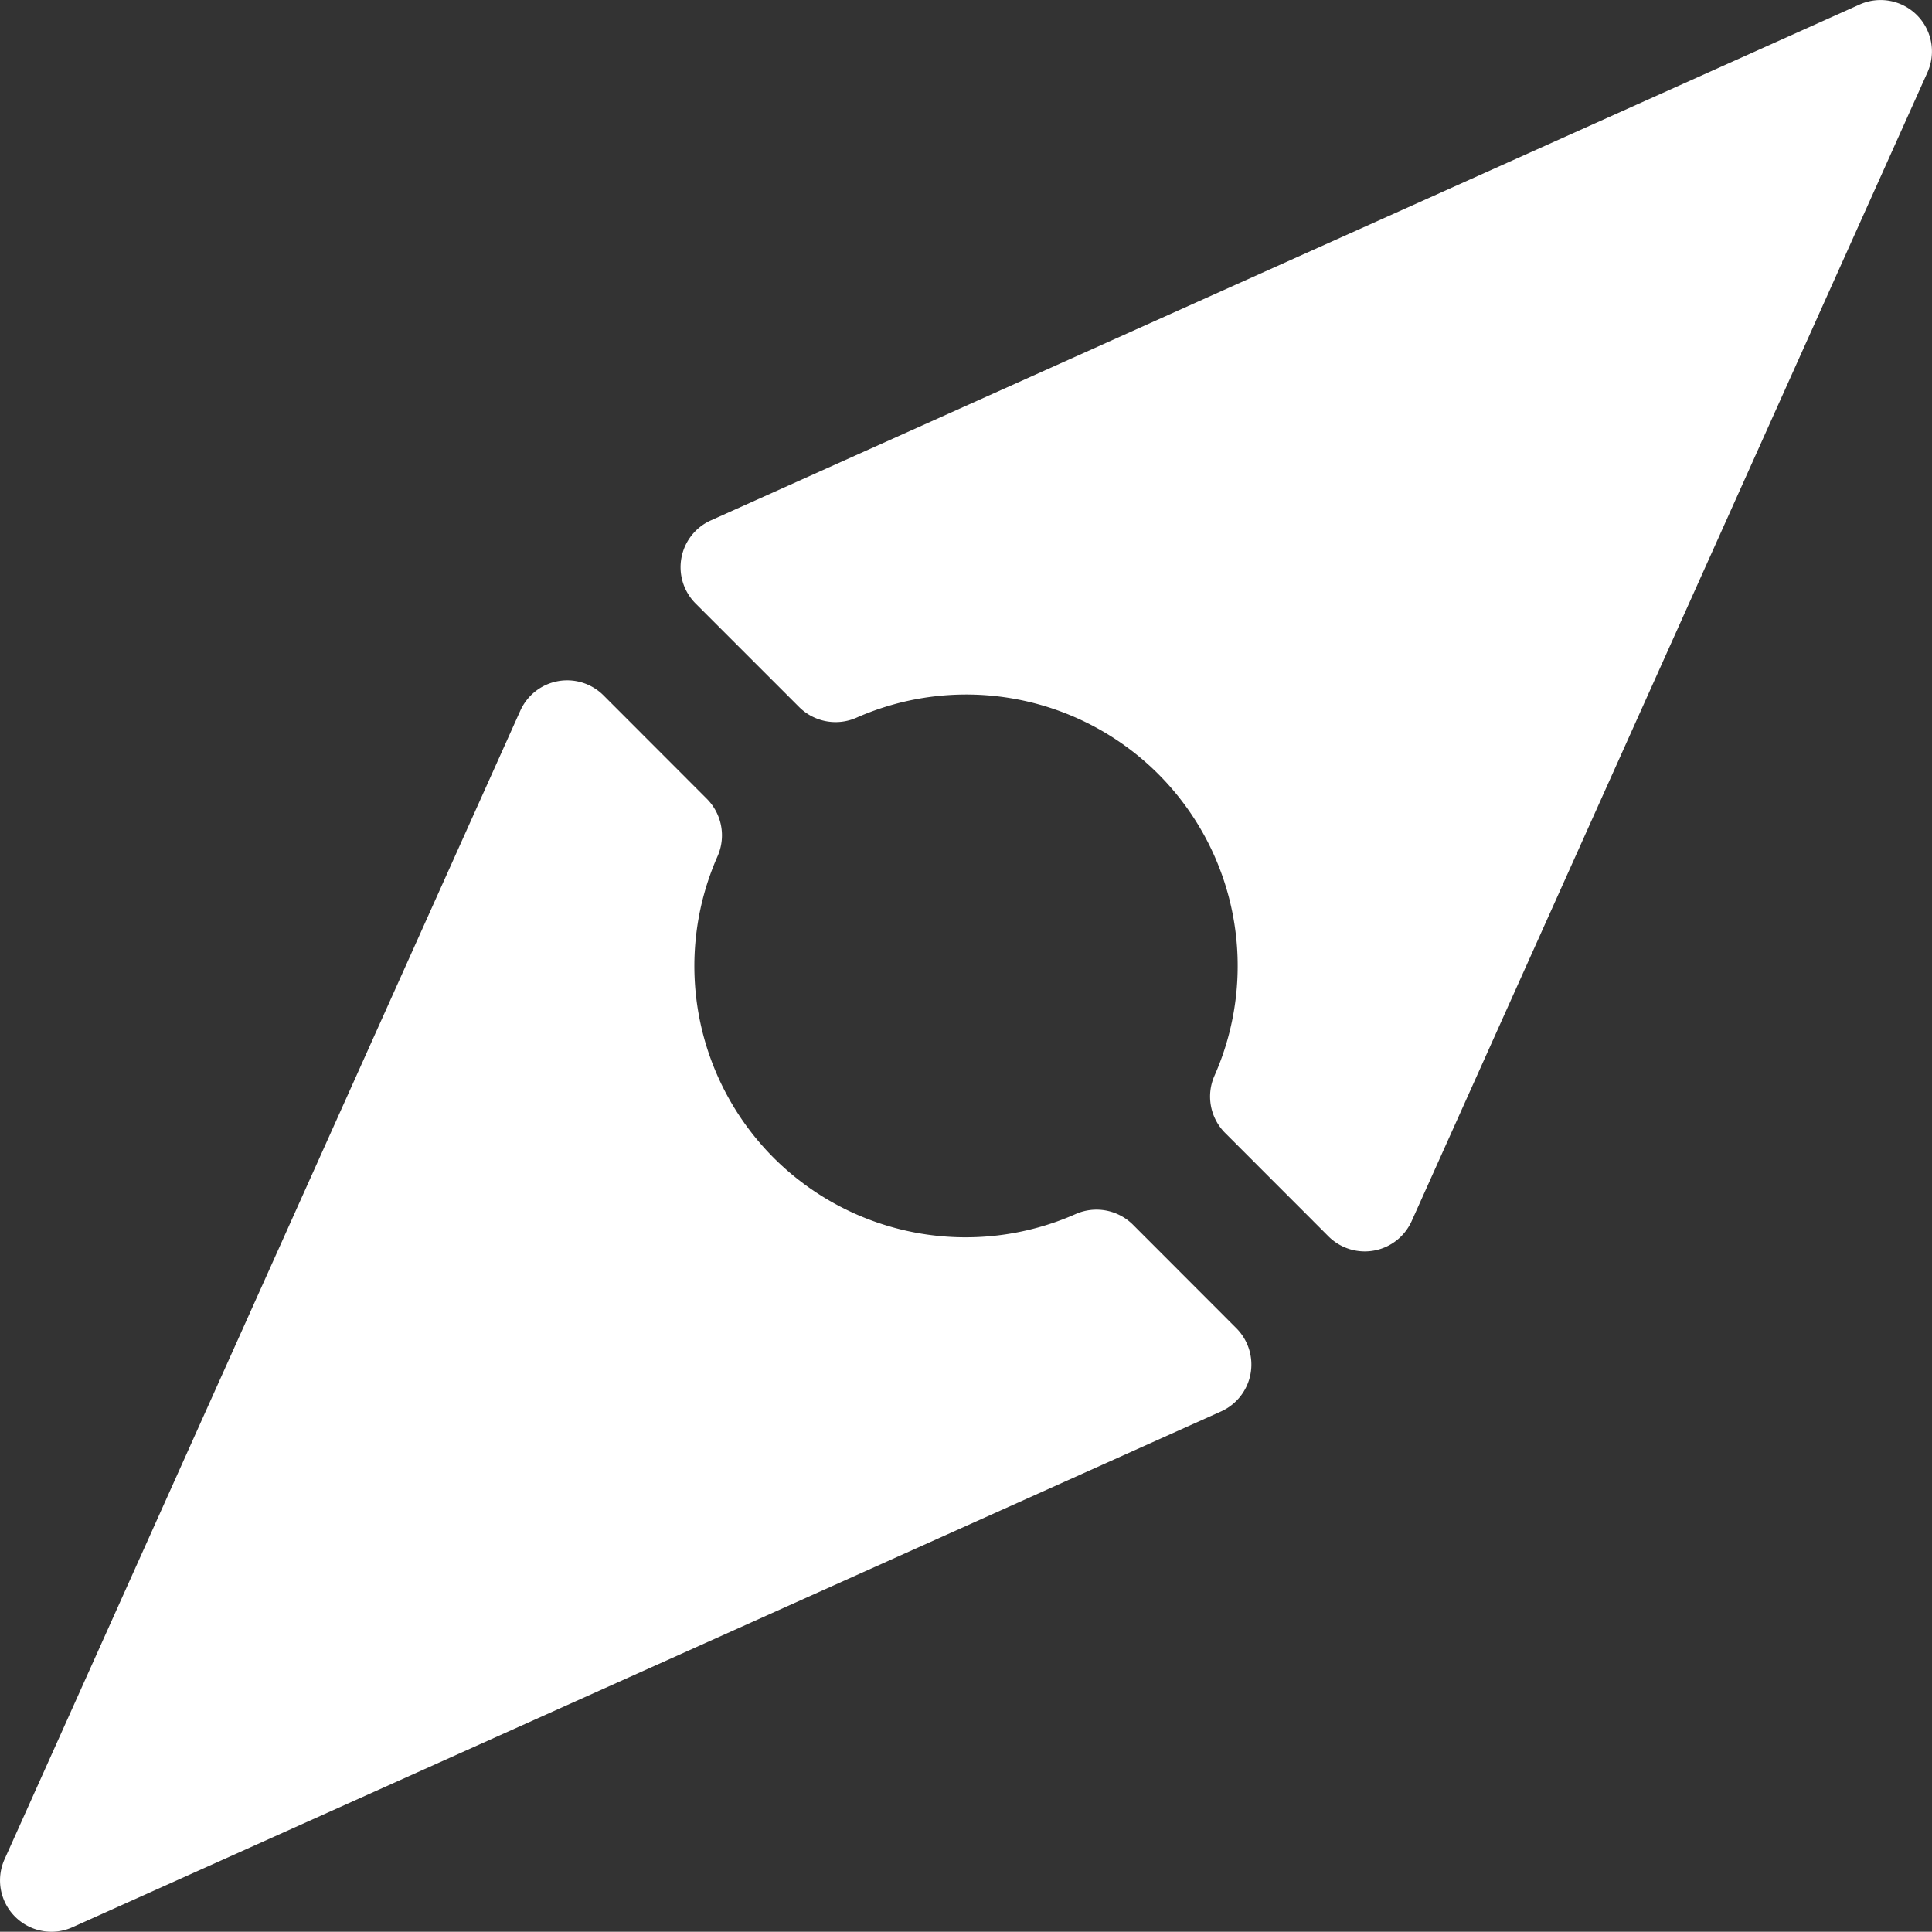
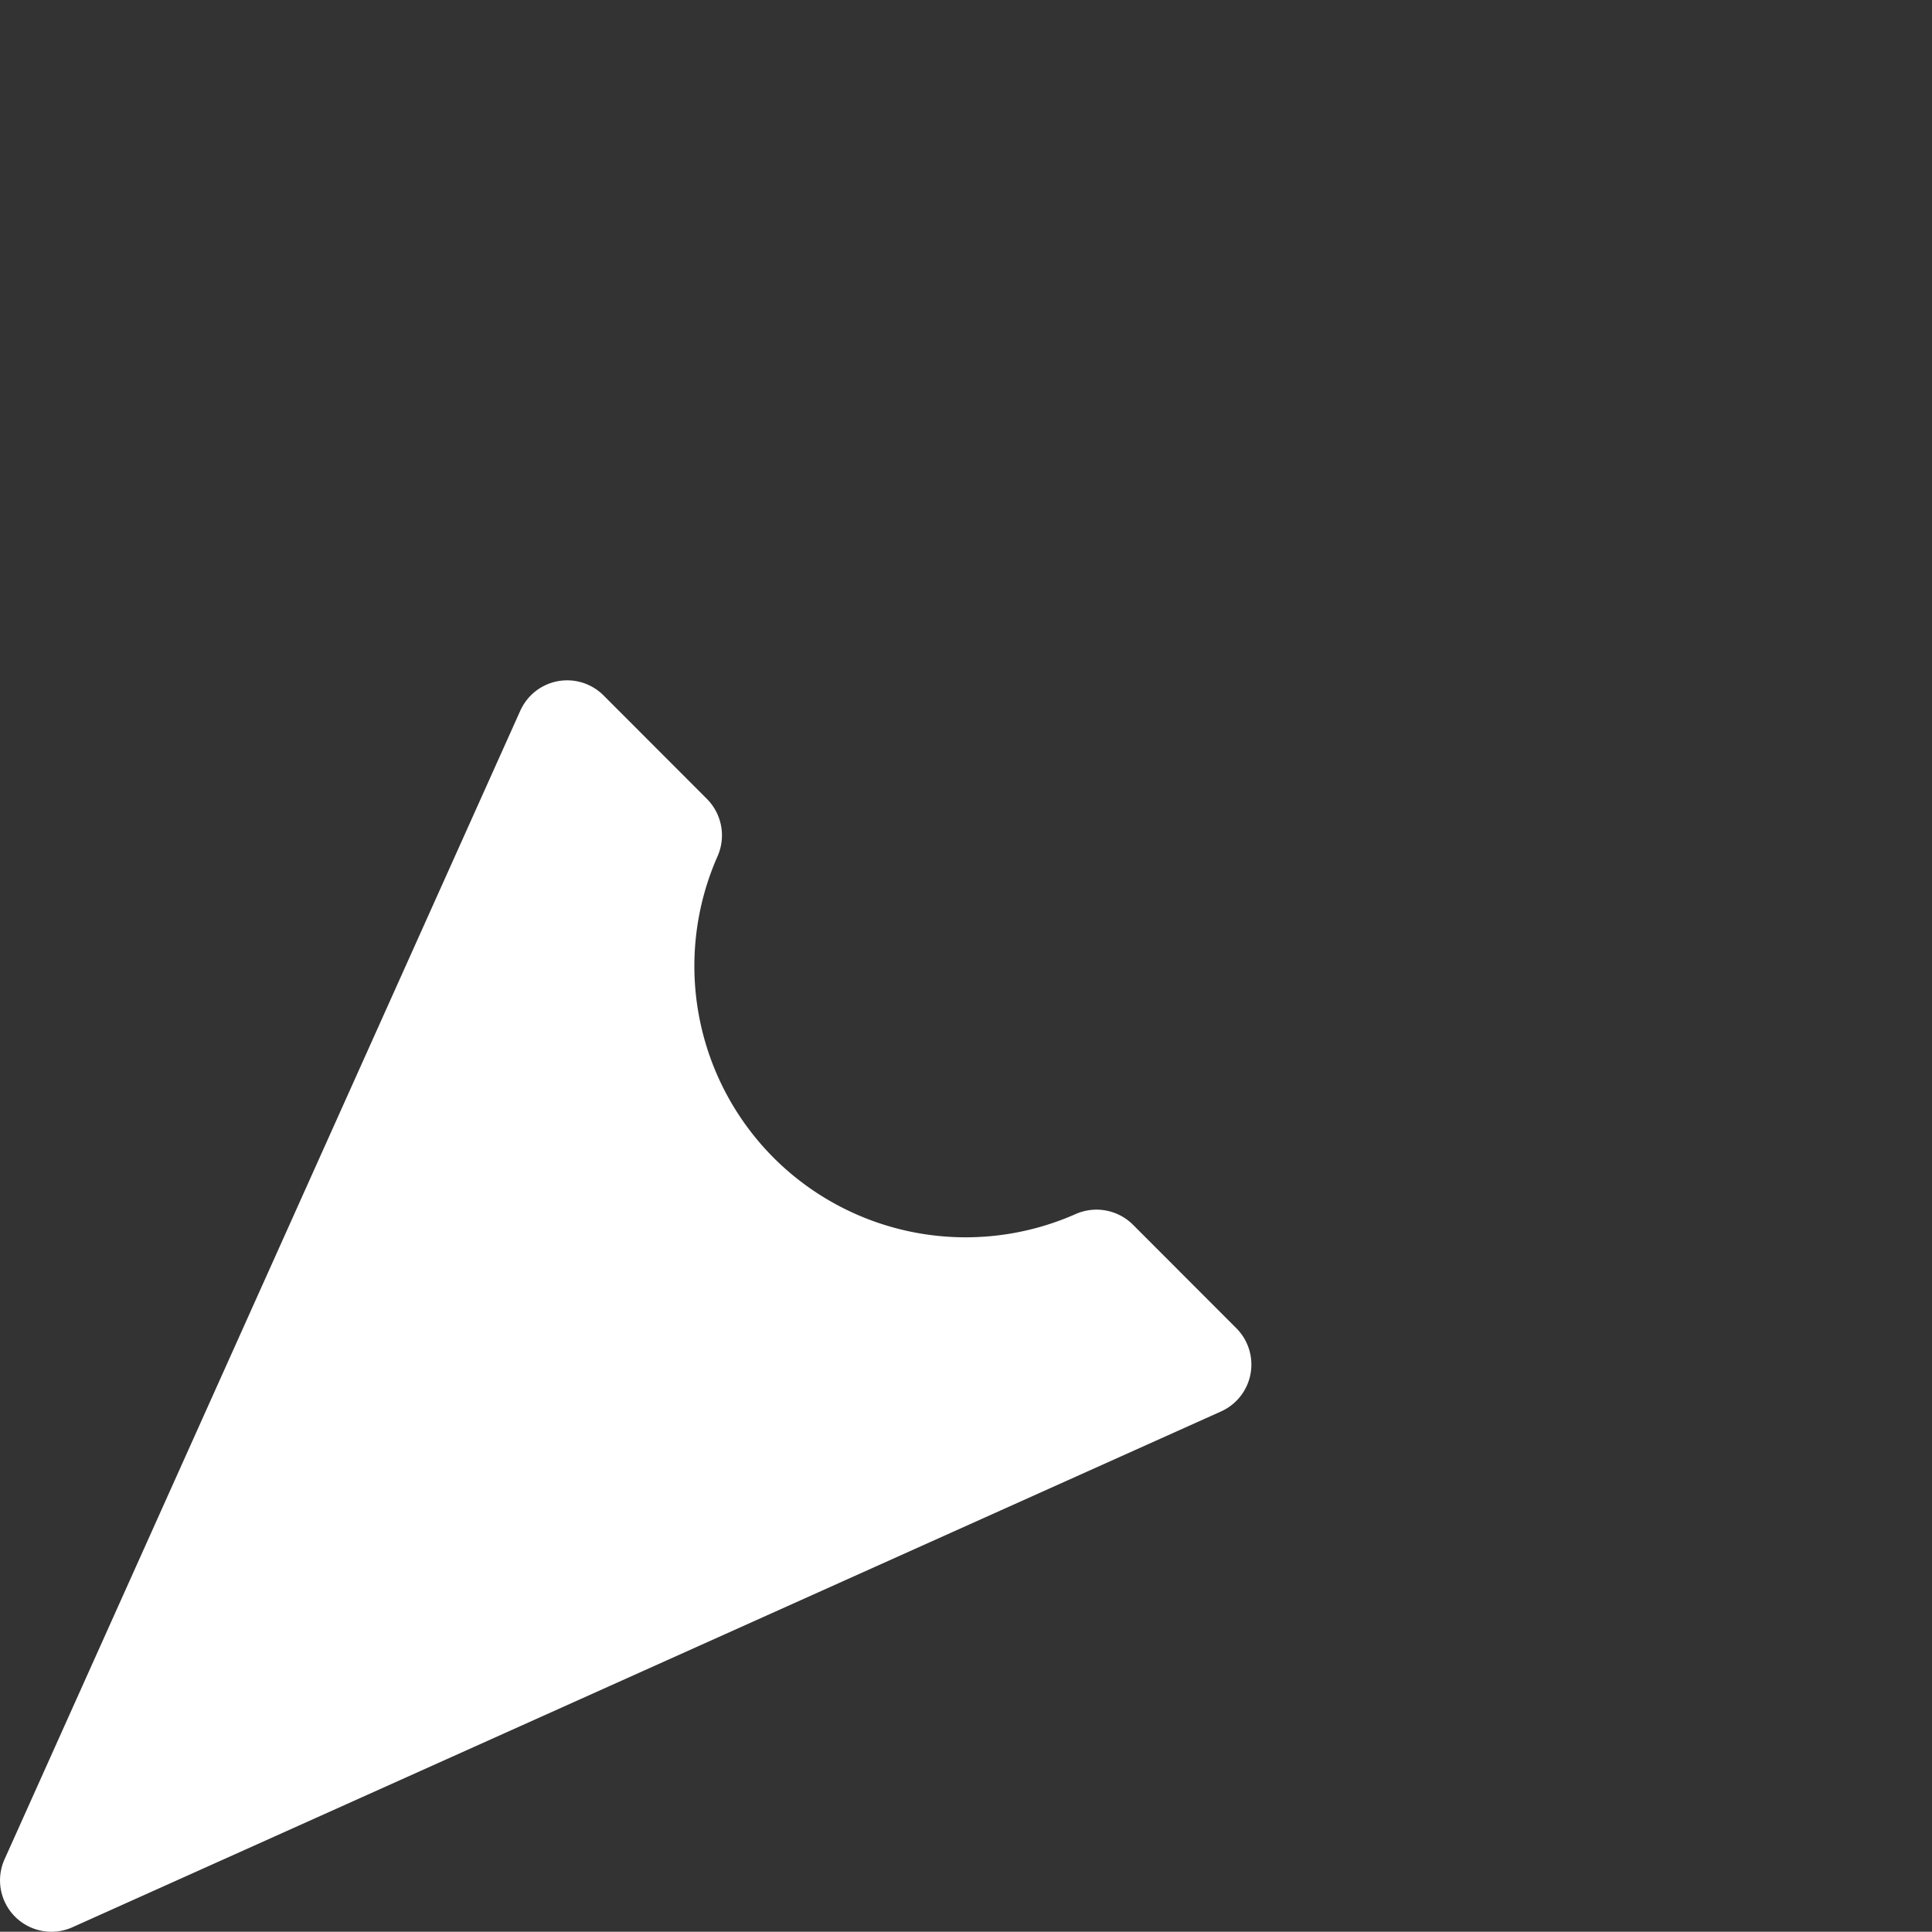
<svg xmlns="http://www.w3.org/2000/svg" width="150" height="149.982" viewBox="0 0 150 149.982">
  <rect x="0" y="0" width="150" height="149.982" fill="#333333" stroke="none" />
  <g id="Group_1462" data-name="Group 1462" transform="translate(-11661 665)">
    <path id="パス_1665" data-name="パス 1665" d="M1821.56,226.672A21.081,21.081,0,0,1,1817.2,203.2a4.014,4.014,0,0,0-.87-4.44l-8.007-8.016a3.989,3.989,0,0,0-5.64.009,4.067,4.067,0,0,0-.81,1.173l-40.053,89.2a3.989,3.989,0,0,0,5.268,5.268l89.2-40.056a3.992,3.992,0,0,0,1.182-6.447l-8.007-8.016a4.011,4.011,0,0,0-4.44-.873A21.089,21.089,0,0,1,1821.56,226.672Z" transform="translate(9899.528 -801.76)" fill="#fff" />
-     <path id="パス_1666" data-name="パス 1666" d="M1816.155,232.055a21.076,21.076,0,0,1,4.365,23.472,4,4,0,0,0,.87,4.437l8,8.007a3.989,3.989,0,0,0,5.64-.009,4.049,4.049,0,0,0,.81-1.173l40.053-89.2a3.987,3.987,0,0,0-5.265-5.265l-89.2,40.056a3.985,3.985,0,0,0-1.182,6.447l8.016,8.016a4.008,4.008,0,0,0,4.44.87A21.089,21.089,0,0,1,1816.155,232.055Z" transform="translate(9934.757 -836.975)" fill="#fff" />
  </g>
</svg>